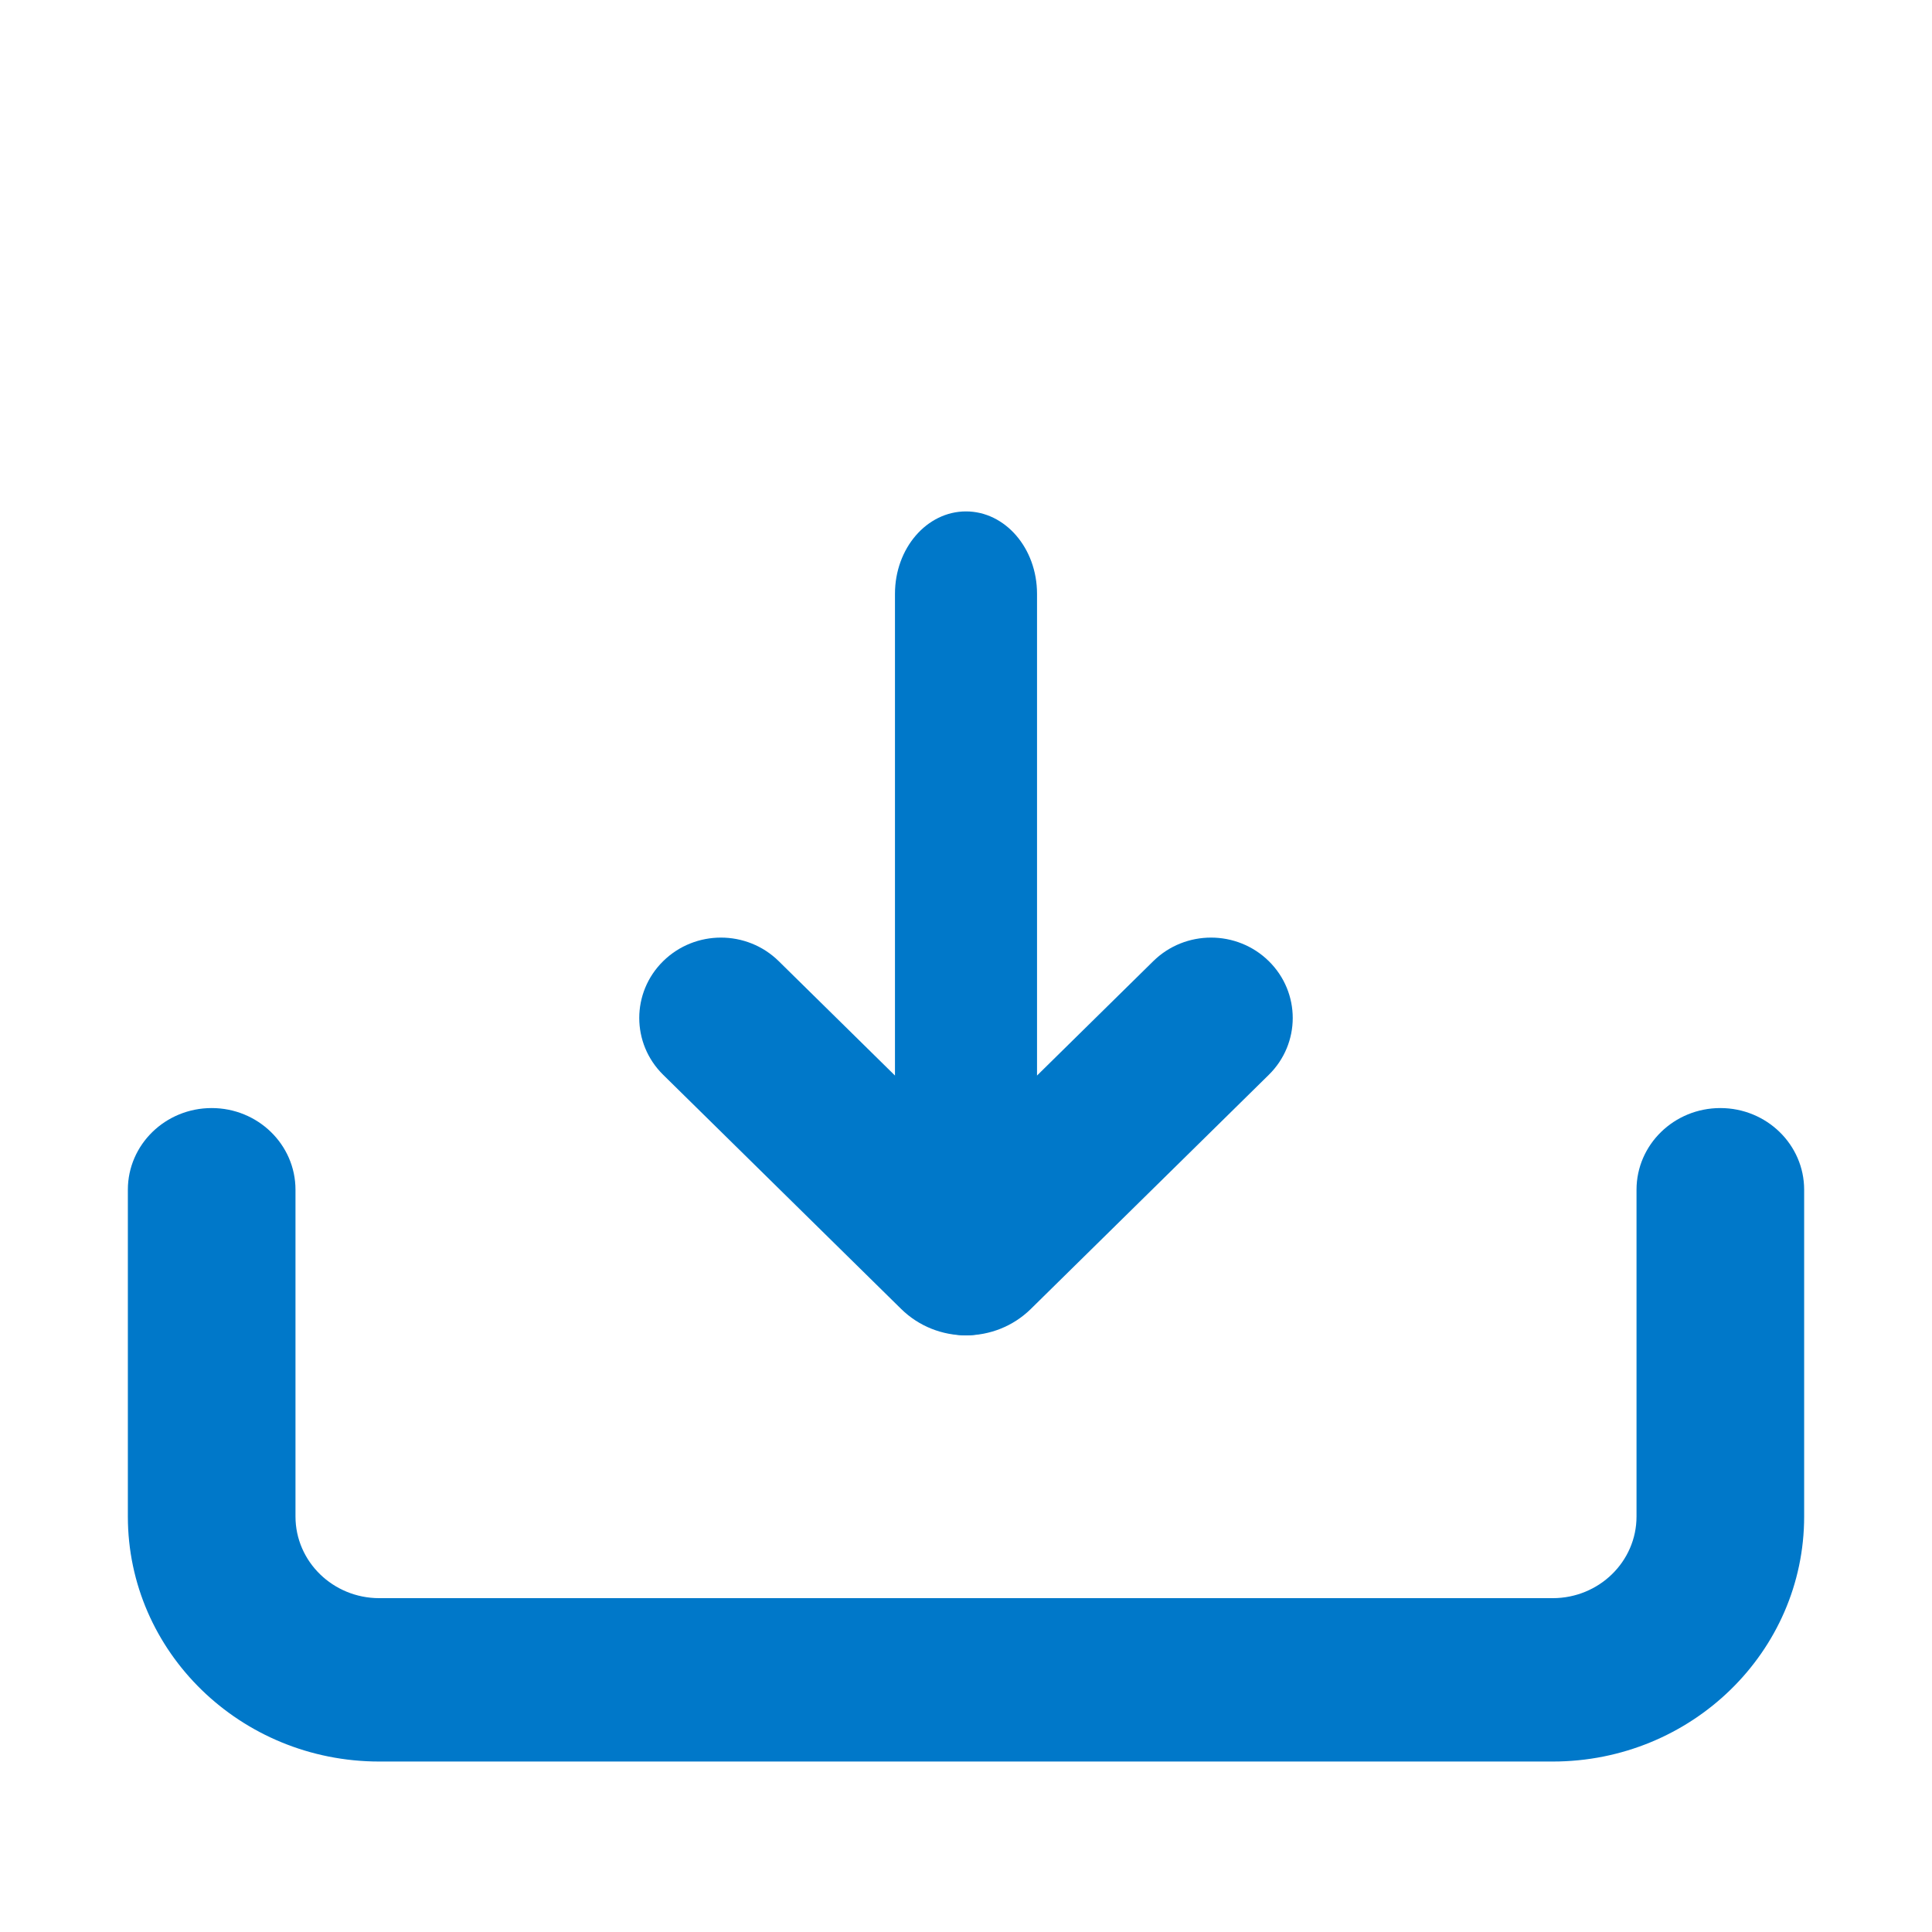
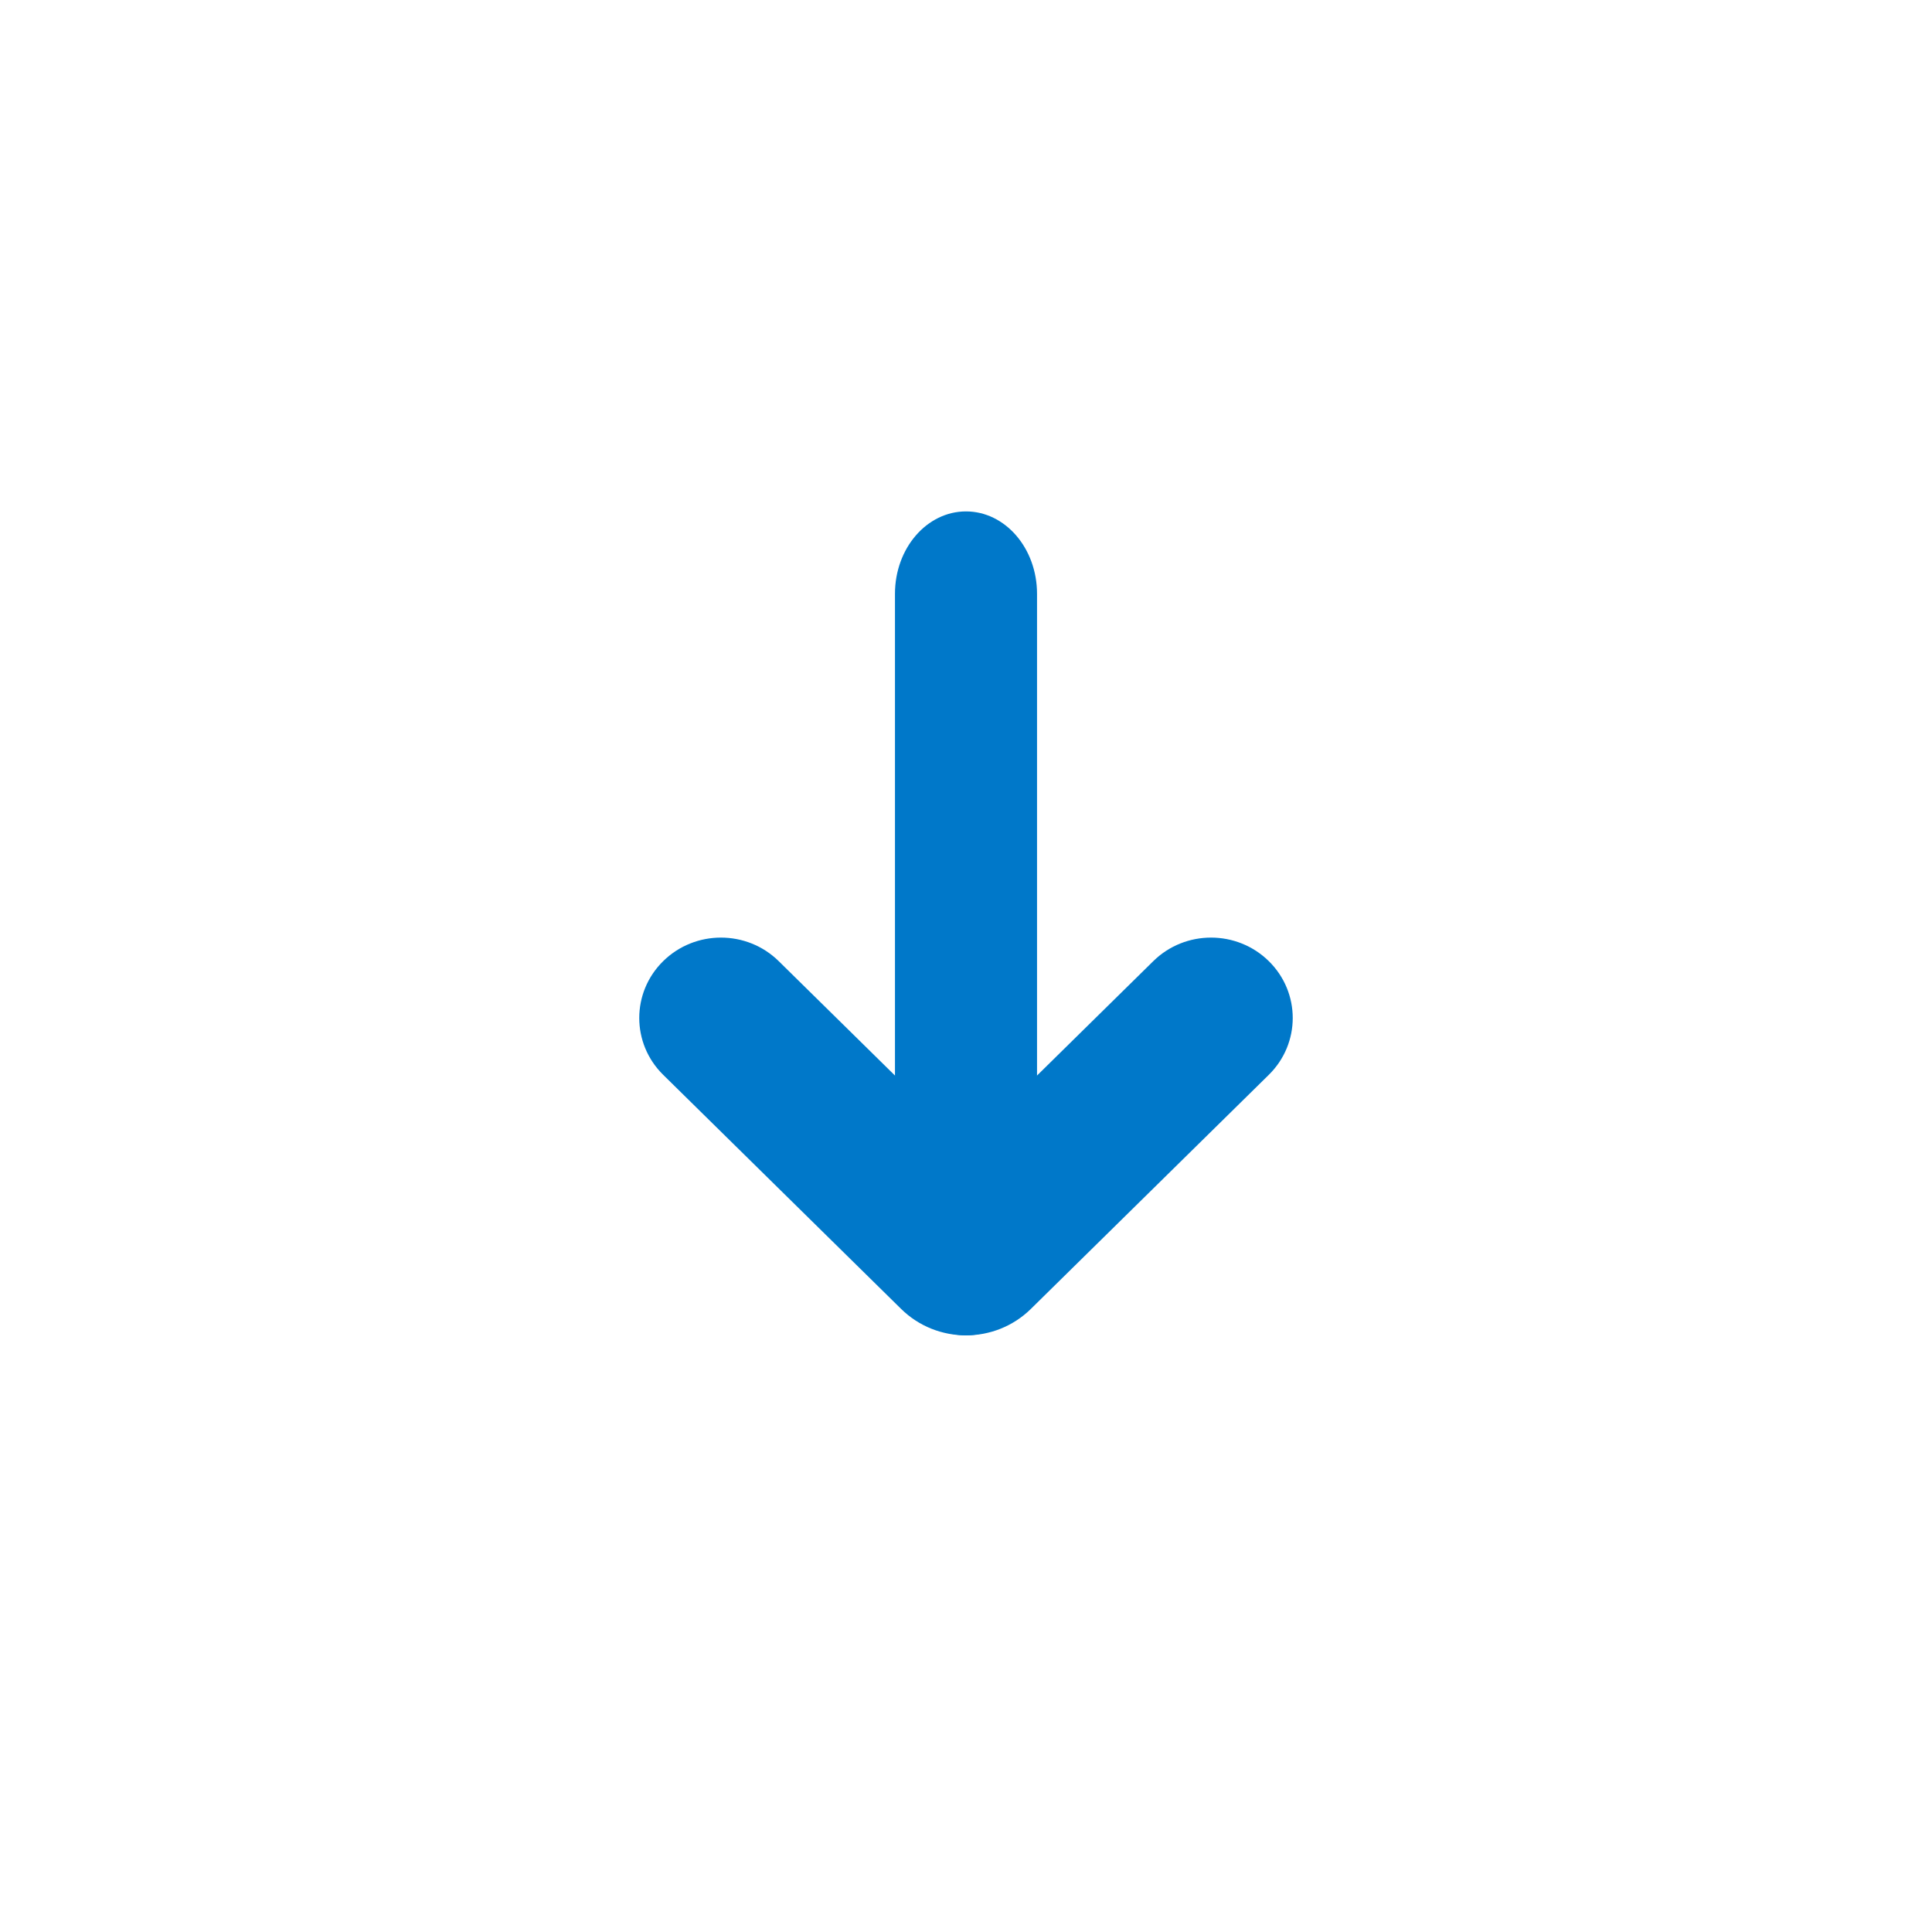
<svg xmlns="http://www.w3.org/2000/svg" fill="none" height="68" viewBox="0 0 68 68" width="68">
  <g clip-rule="evenodd" fill="#0078c9" fill-rule="evenodd">
    <path d="m34 18c1.381 0 2.5 1.298 2.5 2.9v23.2c0 1.602-1.119 2.9-2.5 2.9s-2.5-1.298-2.5-2.9v-23.2c0-1.602 1.119-2.9 2.5-2.9z" />
    <path d="m23.342 33.829c1.123-1.105 2.943-1.105 4.066 0l6.592 6.486 6.592-6.486c1.123-1.105 2.943-1.105 4.066 0 1.123 1.105 1.123 2.896 0 4.001l-8.375 8.24c-1.261 1.24-3.305 1.24-4.566 0l-8.375-8.24c-1.123-1.105-1.123-2.896 0-4.001z" />
-     <path d="m7.45 39c1.629 0 2.95 1.287 2.95 2.875v11.5c0 1.588 1.321 2.875 2.95 2.875h41.3c1.629 0 2.95-1.287 2.95-2.875v-11.5c0-1.588 1.321-2.875 2.95-2.875s2.95 1.287 2.95 2.875v11.5c0 4.763-3.962 8.625-8.85 8.625h-41.3c-4.888 0-8.85-3.861-8.85-8.625v-11.5c0-1.588 1.321-2.875 2.95-2.875z" />
  </g>
</svg>